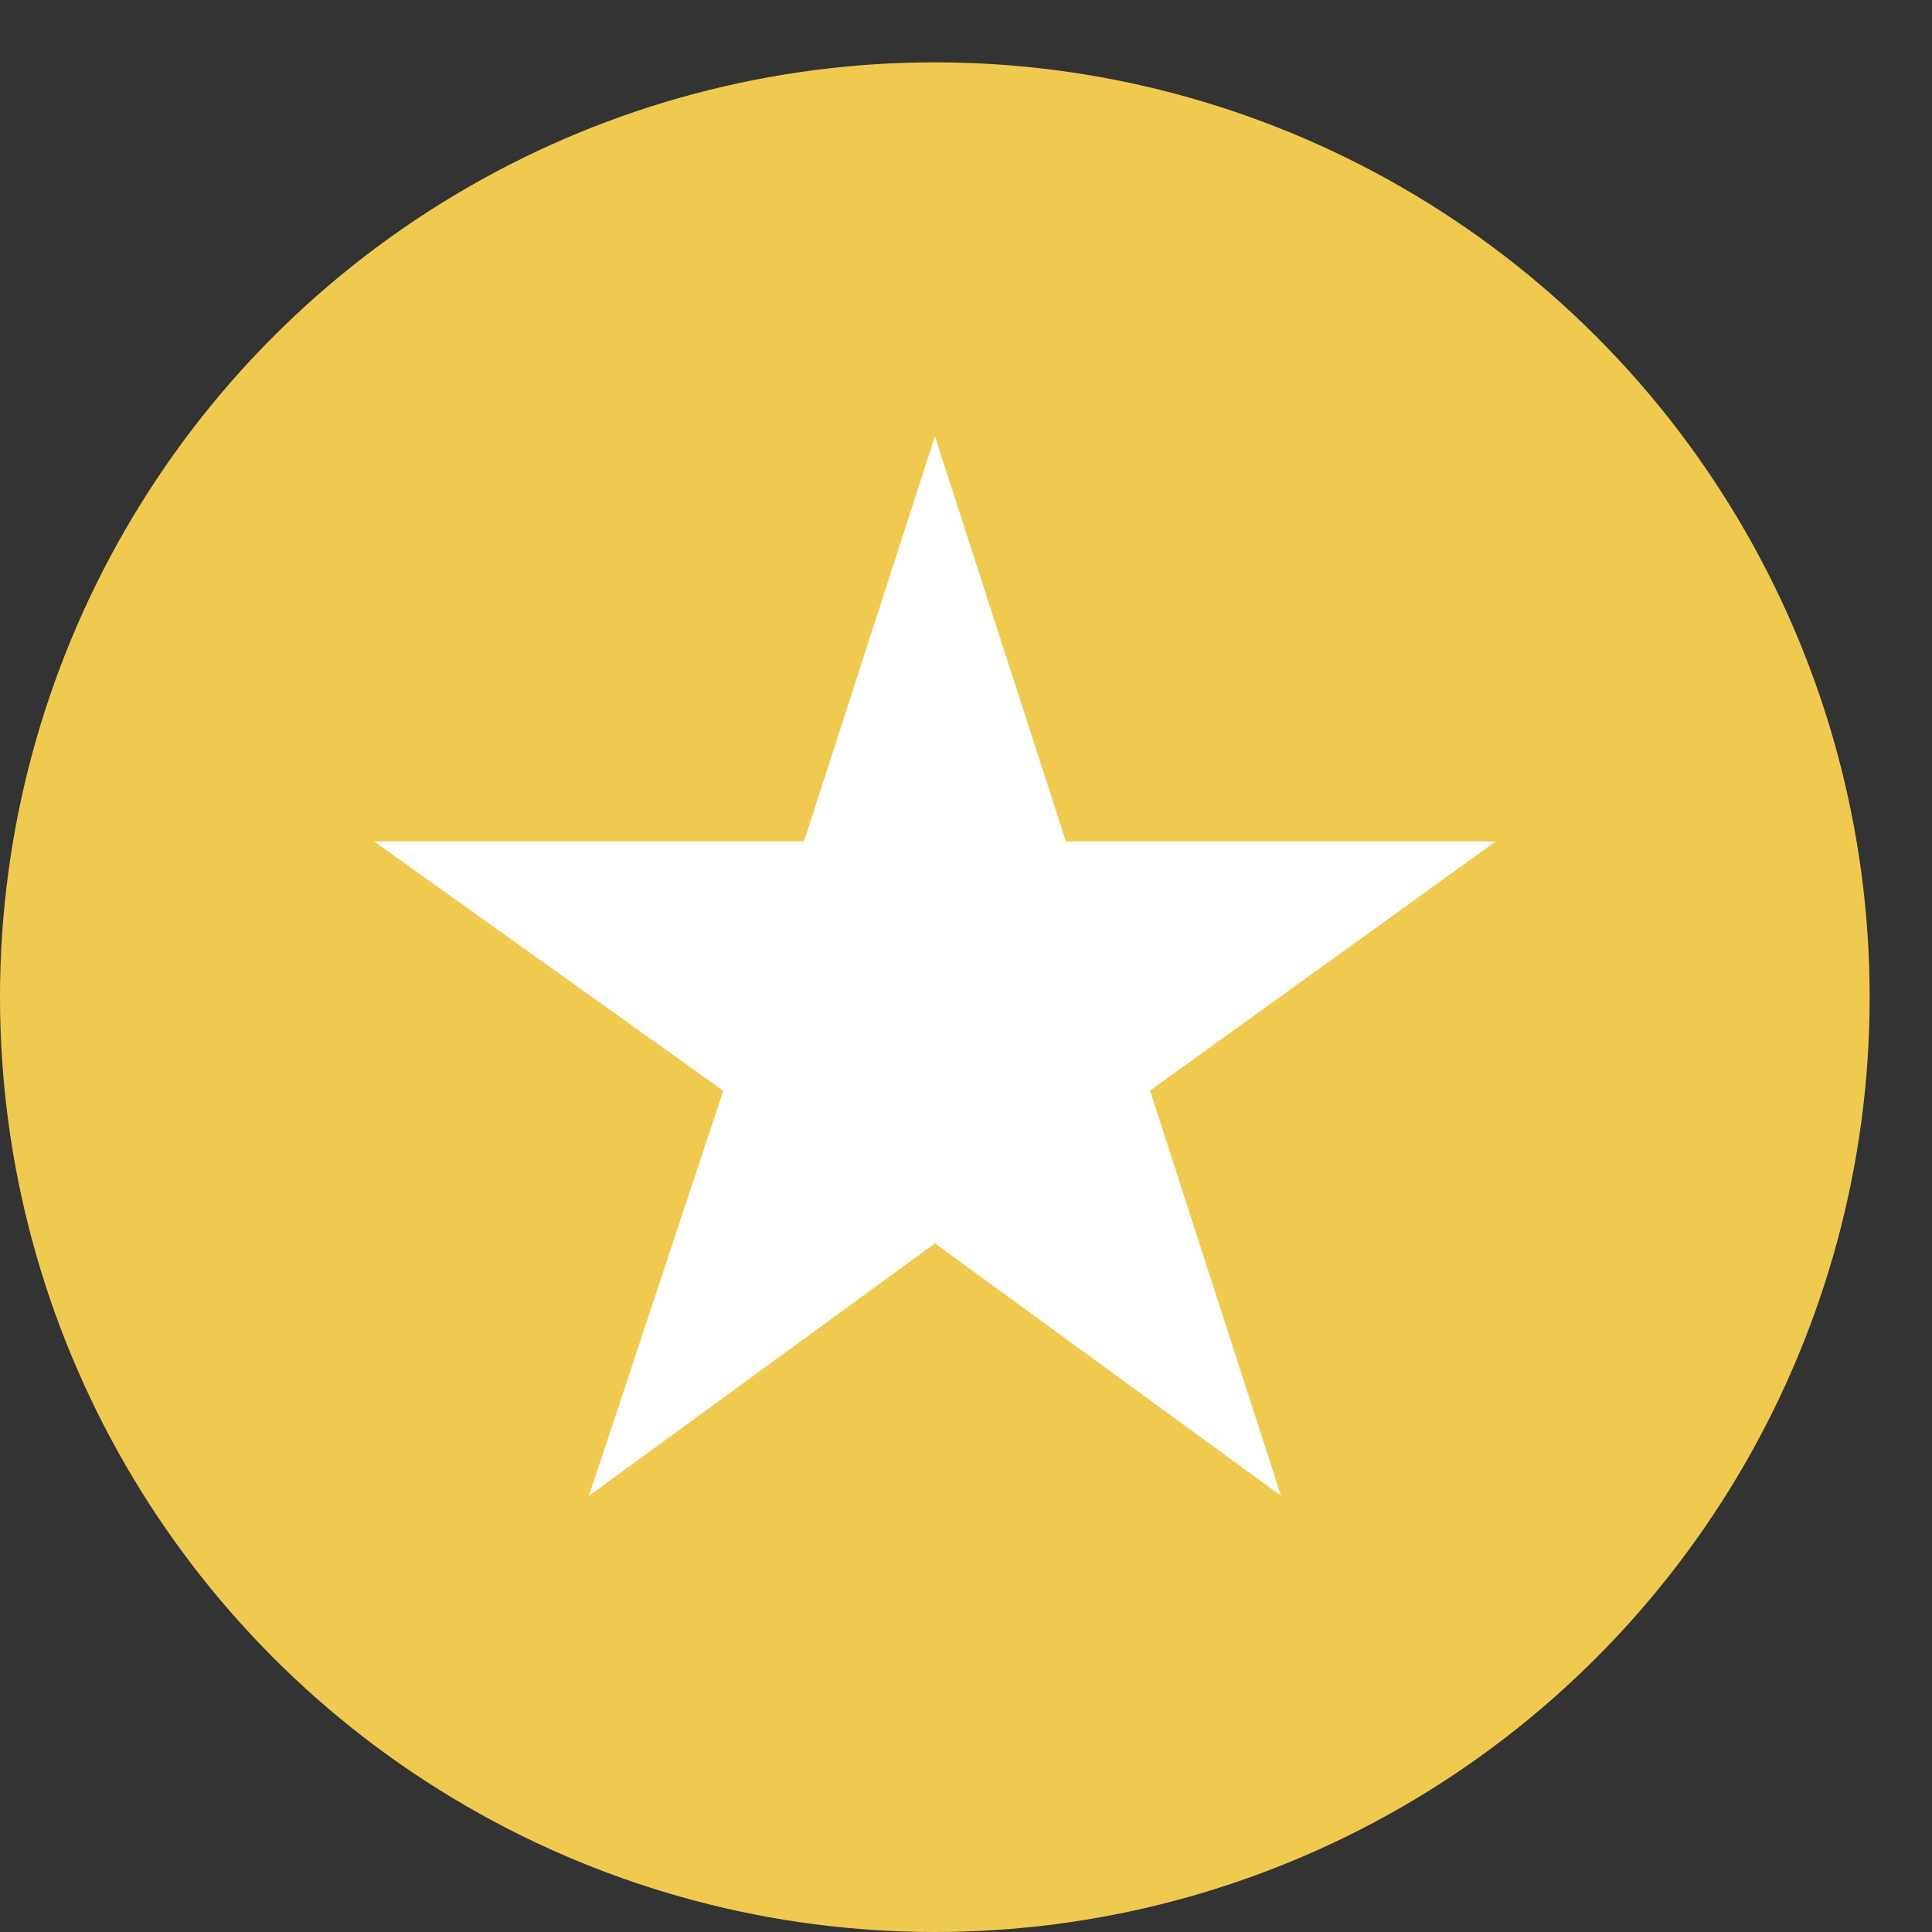
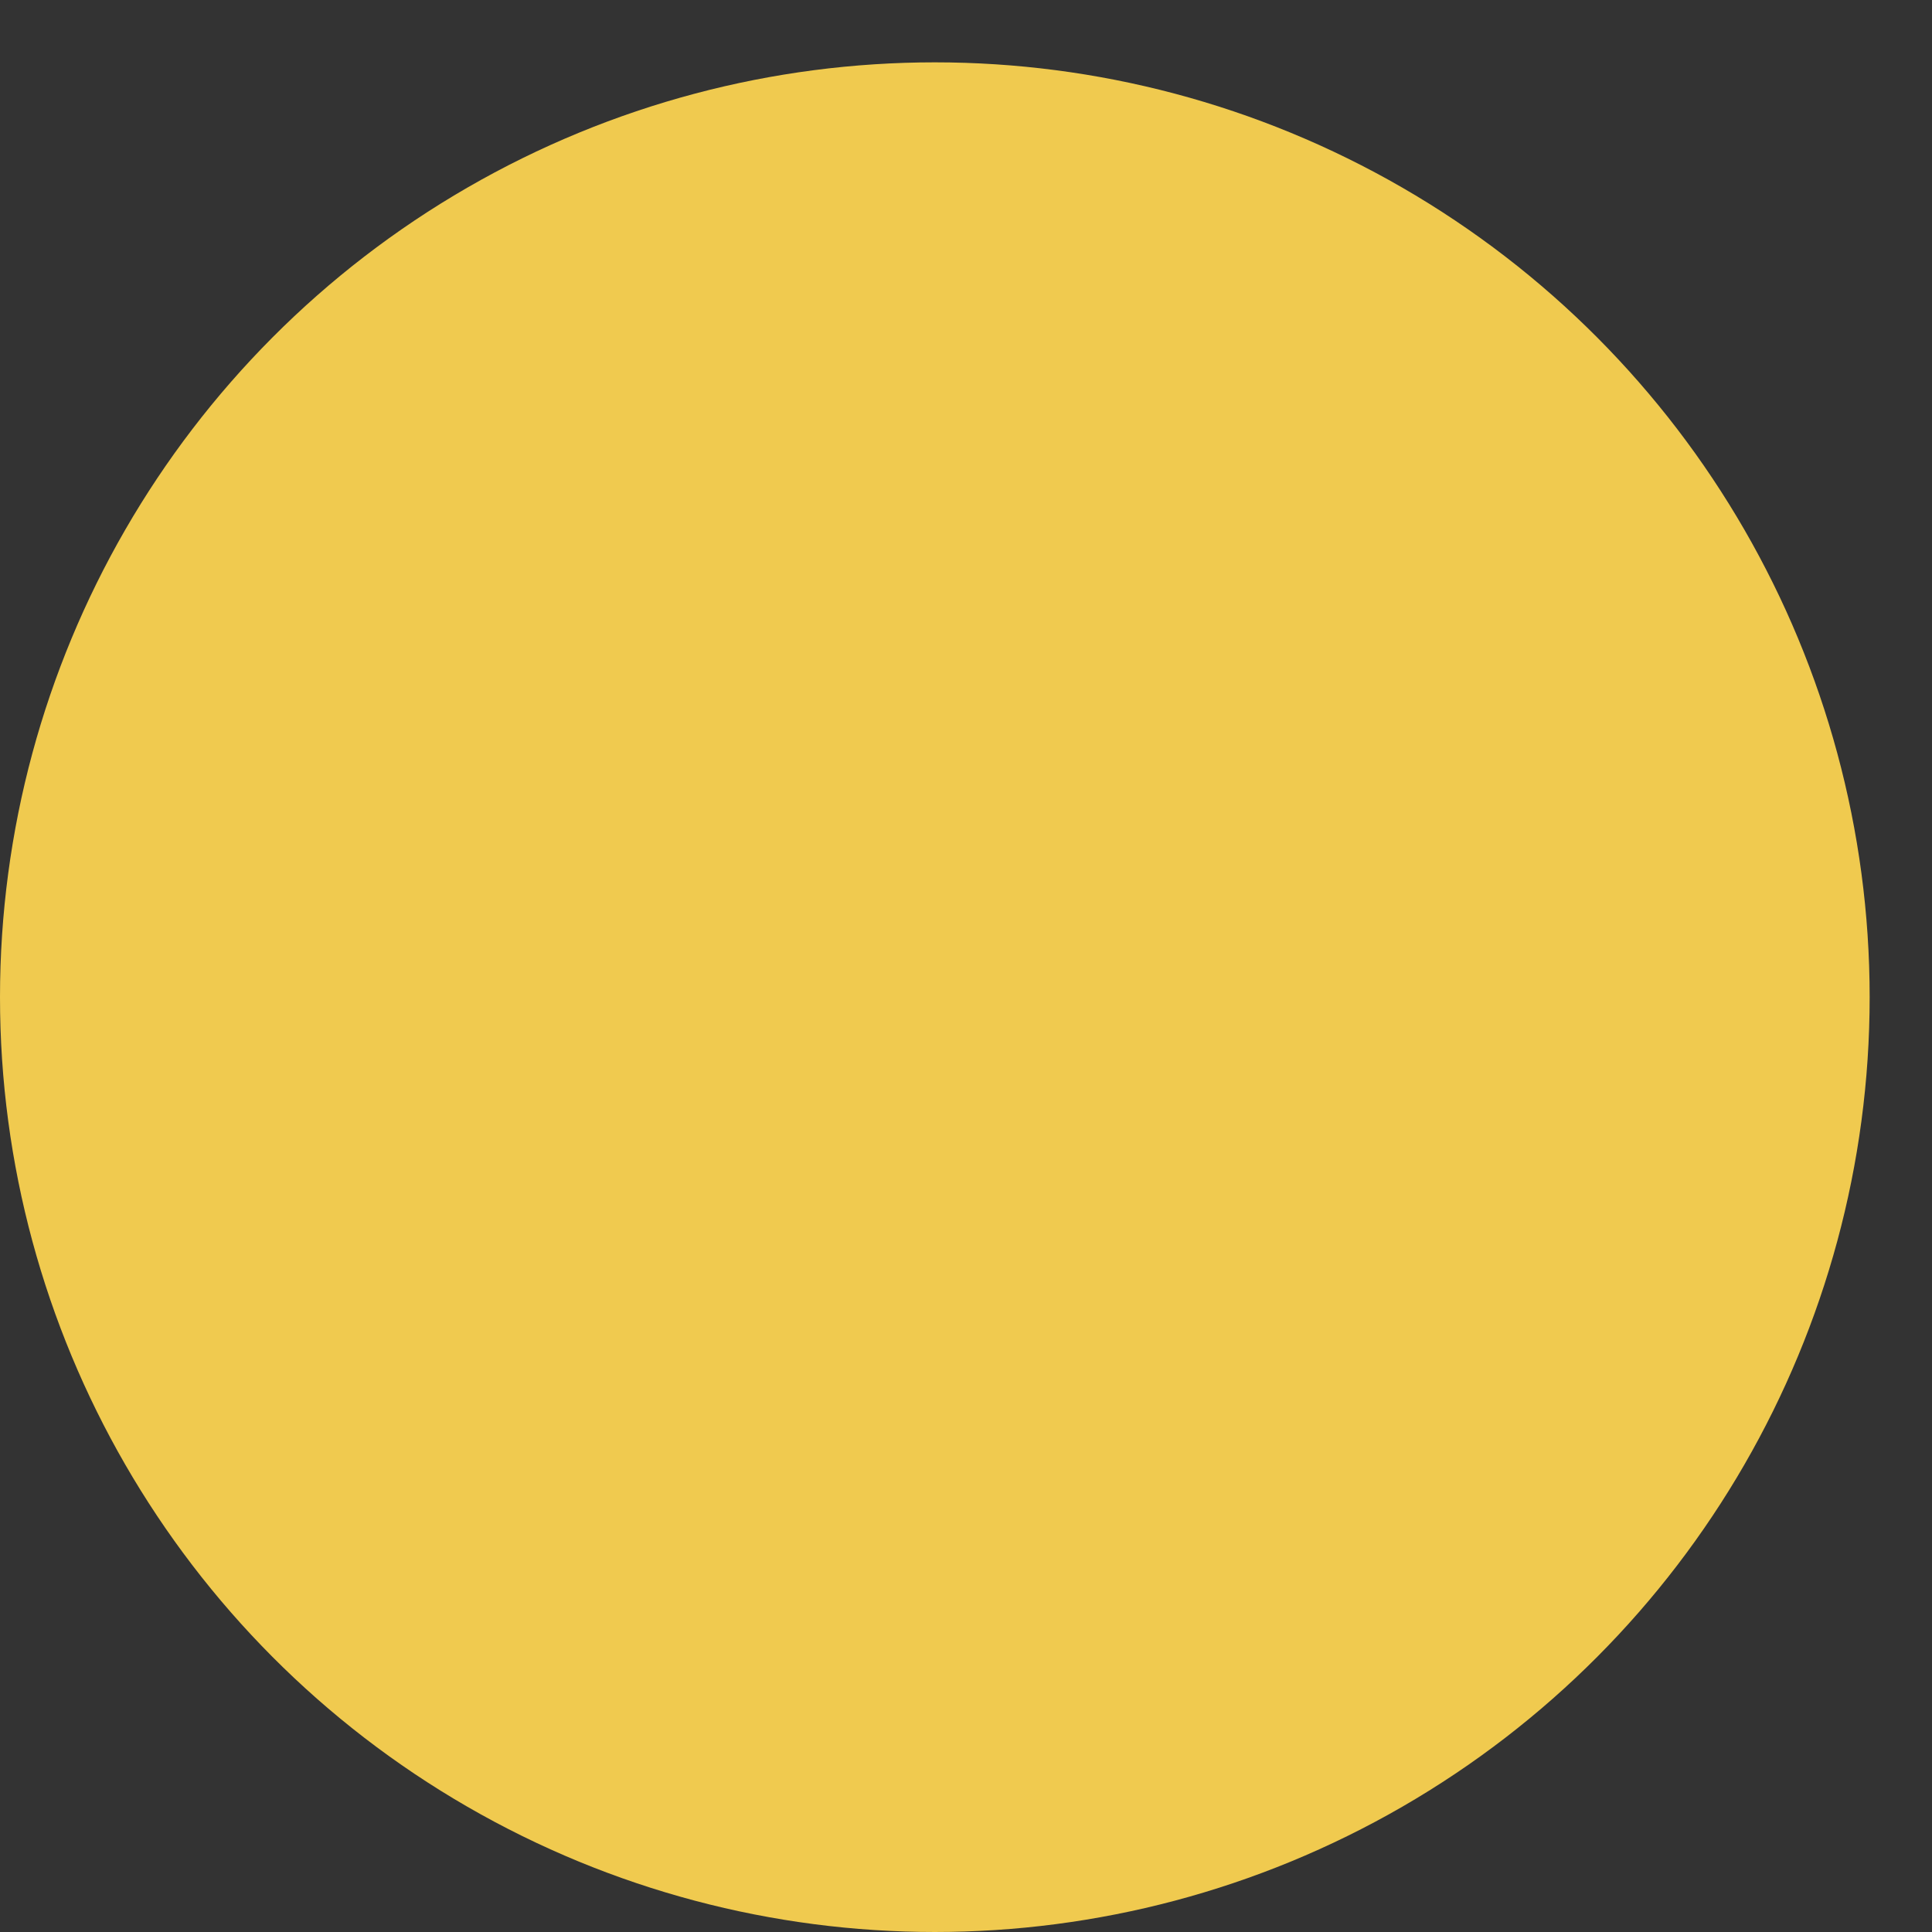
<svg xmlns="http://www.w3.org/2000/svg" id="star" width="18.253" height="18.253" viewBox="0 0 18.253 18.253">
  <rect x="0" y="0" width="18.253" height="18.253" fill="#333333" stroke="none" />
  <g id="recommended-2850_e81aa5c5-bbdf-419a-be16-7608b70634b9" transform="translate(0 0.589)">
    <circle id="layer1" cx="8.832" cy="8.832" r="8.832" fill="#f0ca4f" />
-     <path id="layer2" d="M19.3,21.625,16.031,24.01,17.3,20.183,14,17.827h4.063L19.3,14l1.237,3.827H24.6l-3.268,2.355,1.237,3.827Z" transform="translate(-10.467 -10.467)" fill="#fff" />
  </g>
  <rect id="Rectangle_1364" data-name="Rectangle 1364" width="17.945" height="17.945" transform="translate(0.308)" fill="none" />
</svg>